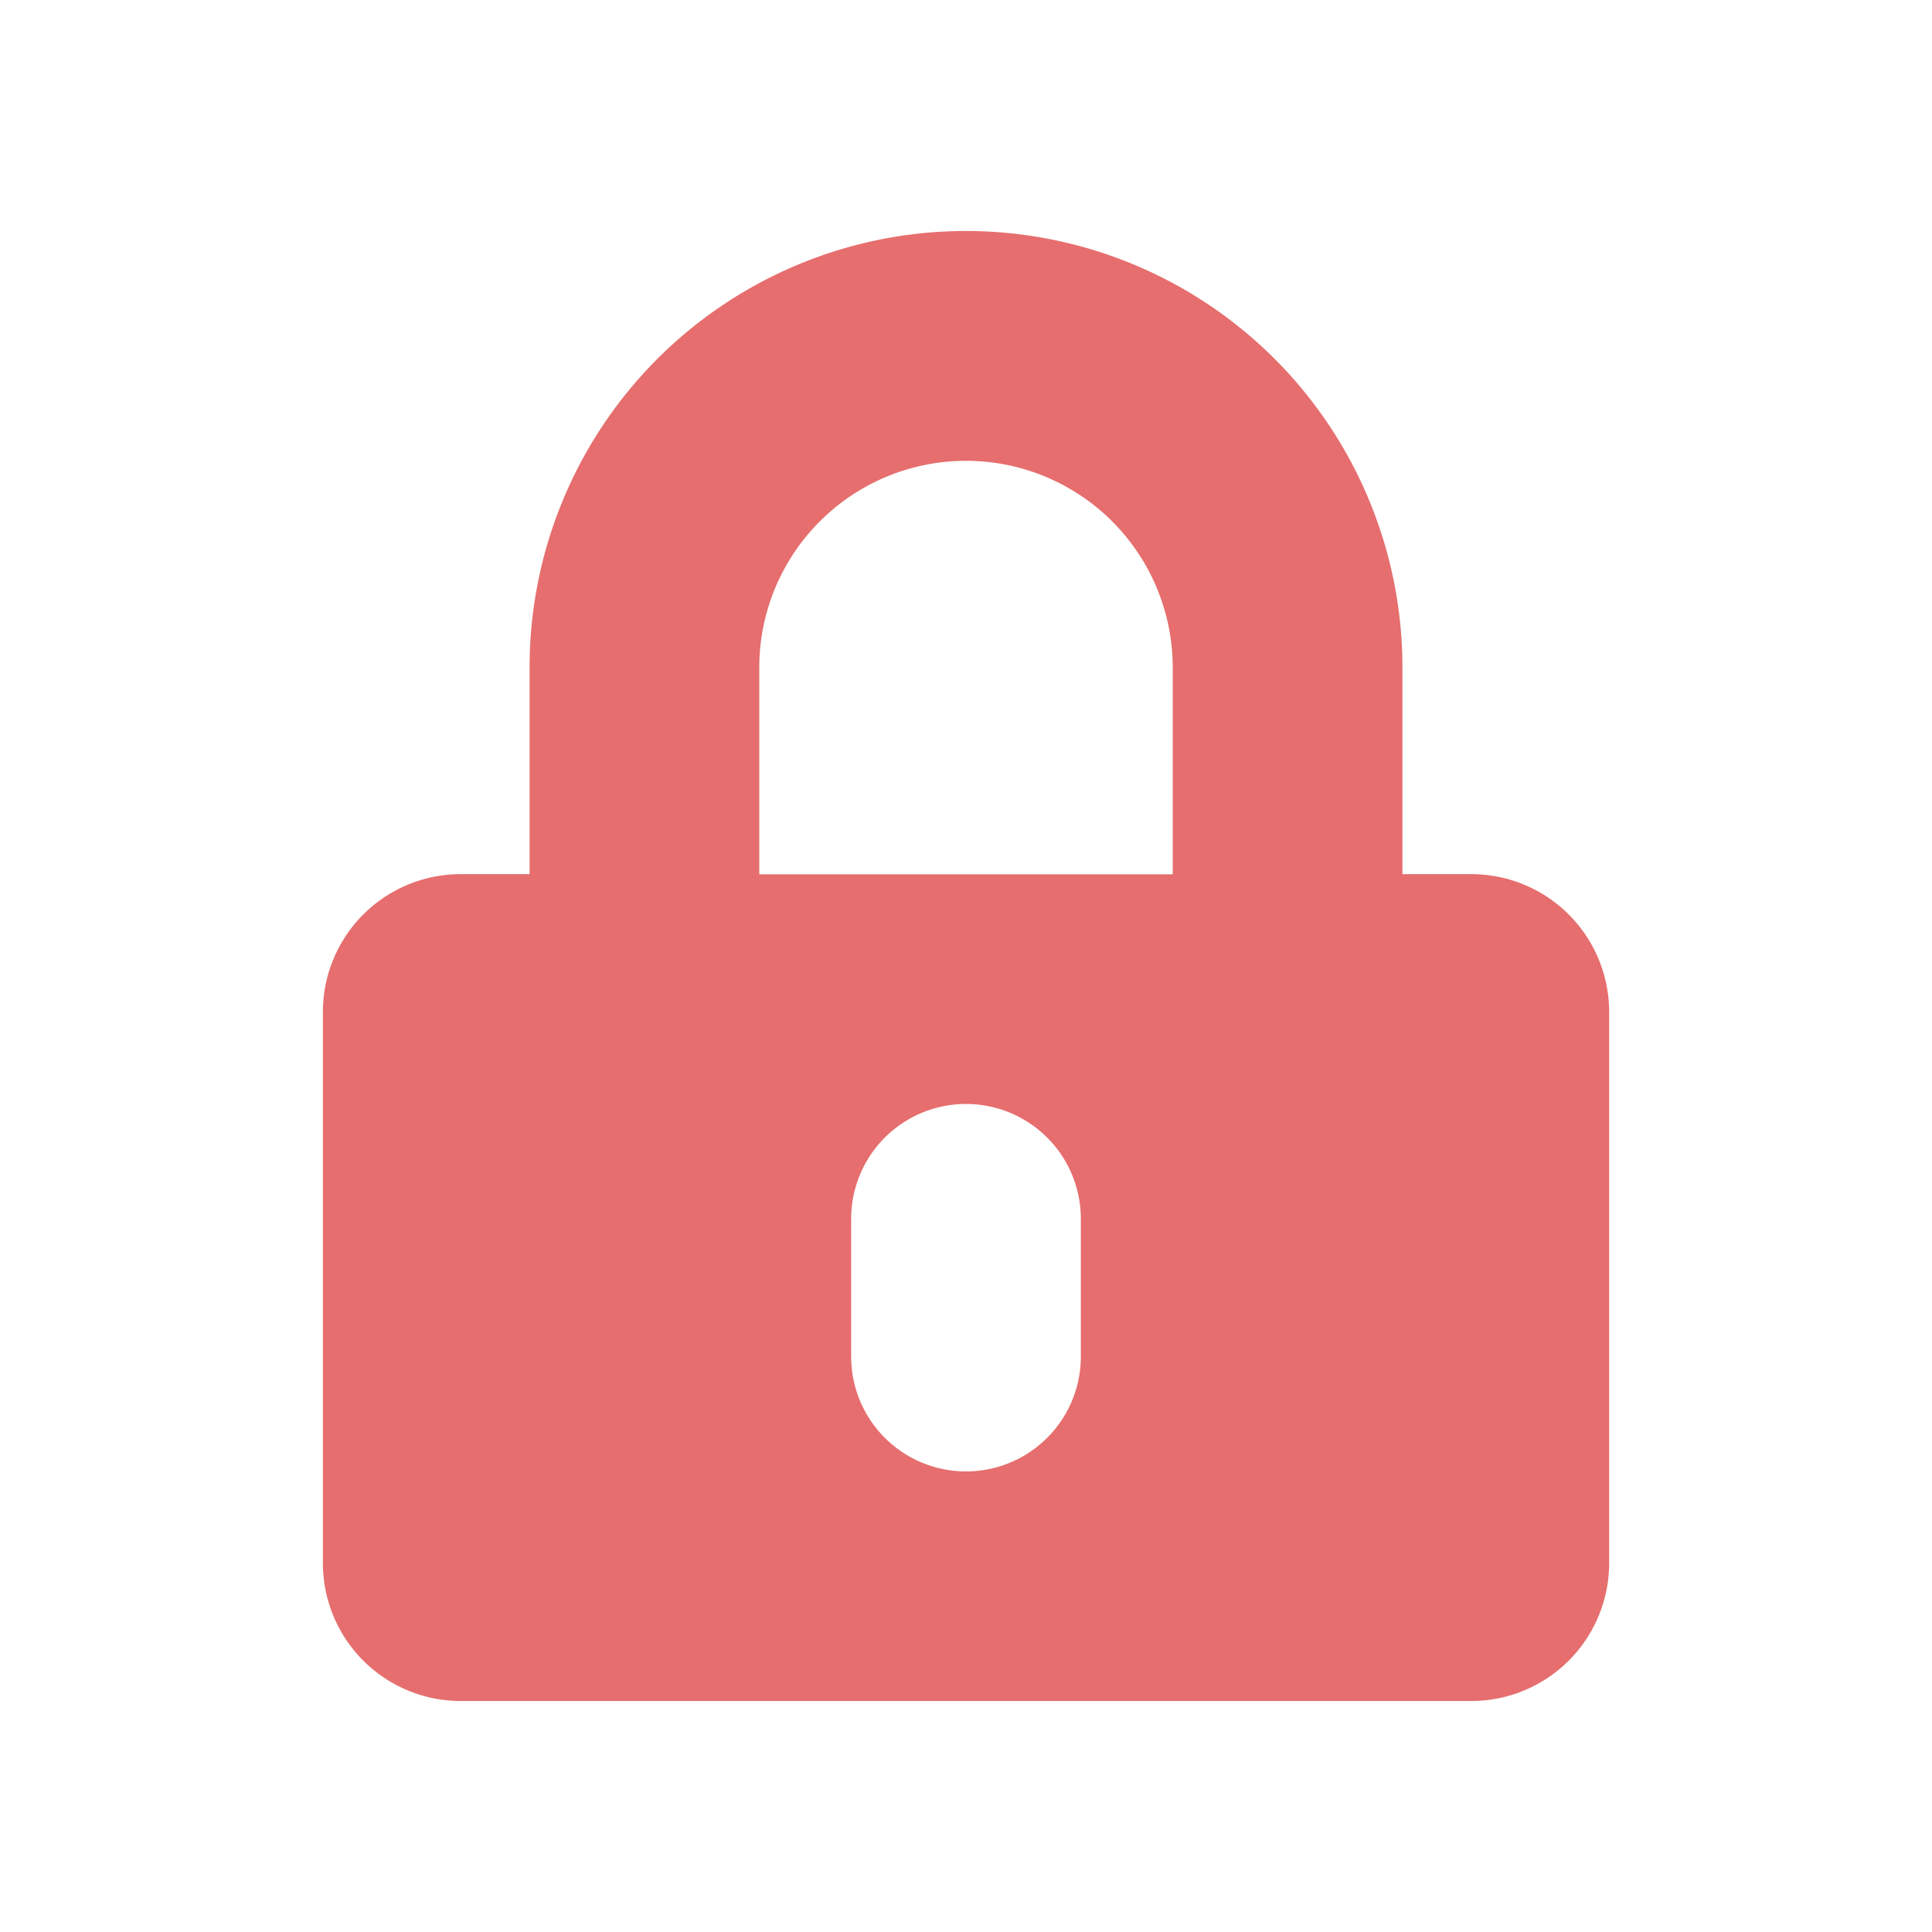
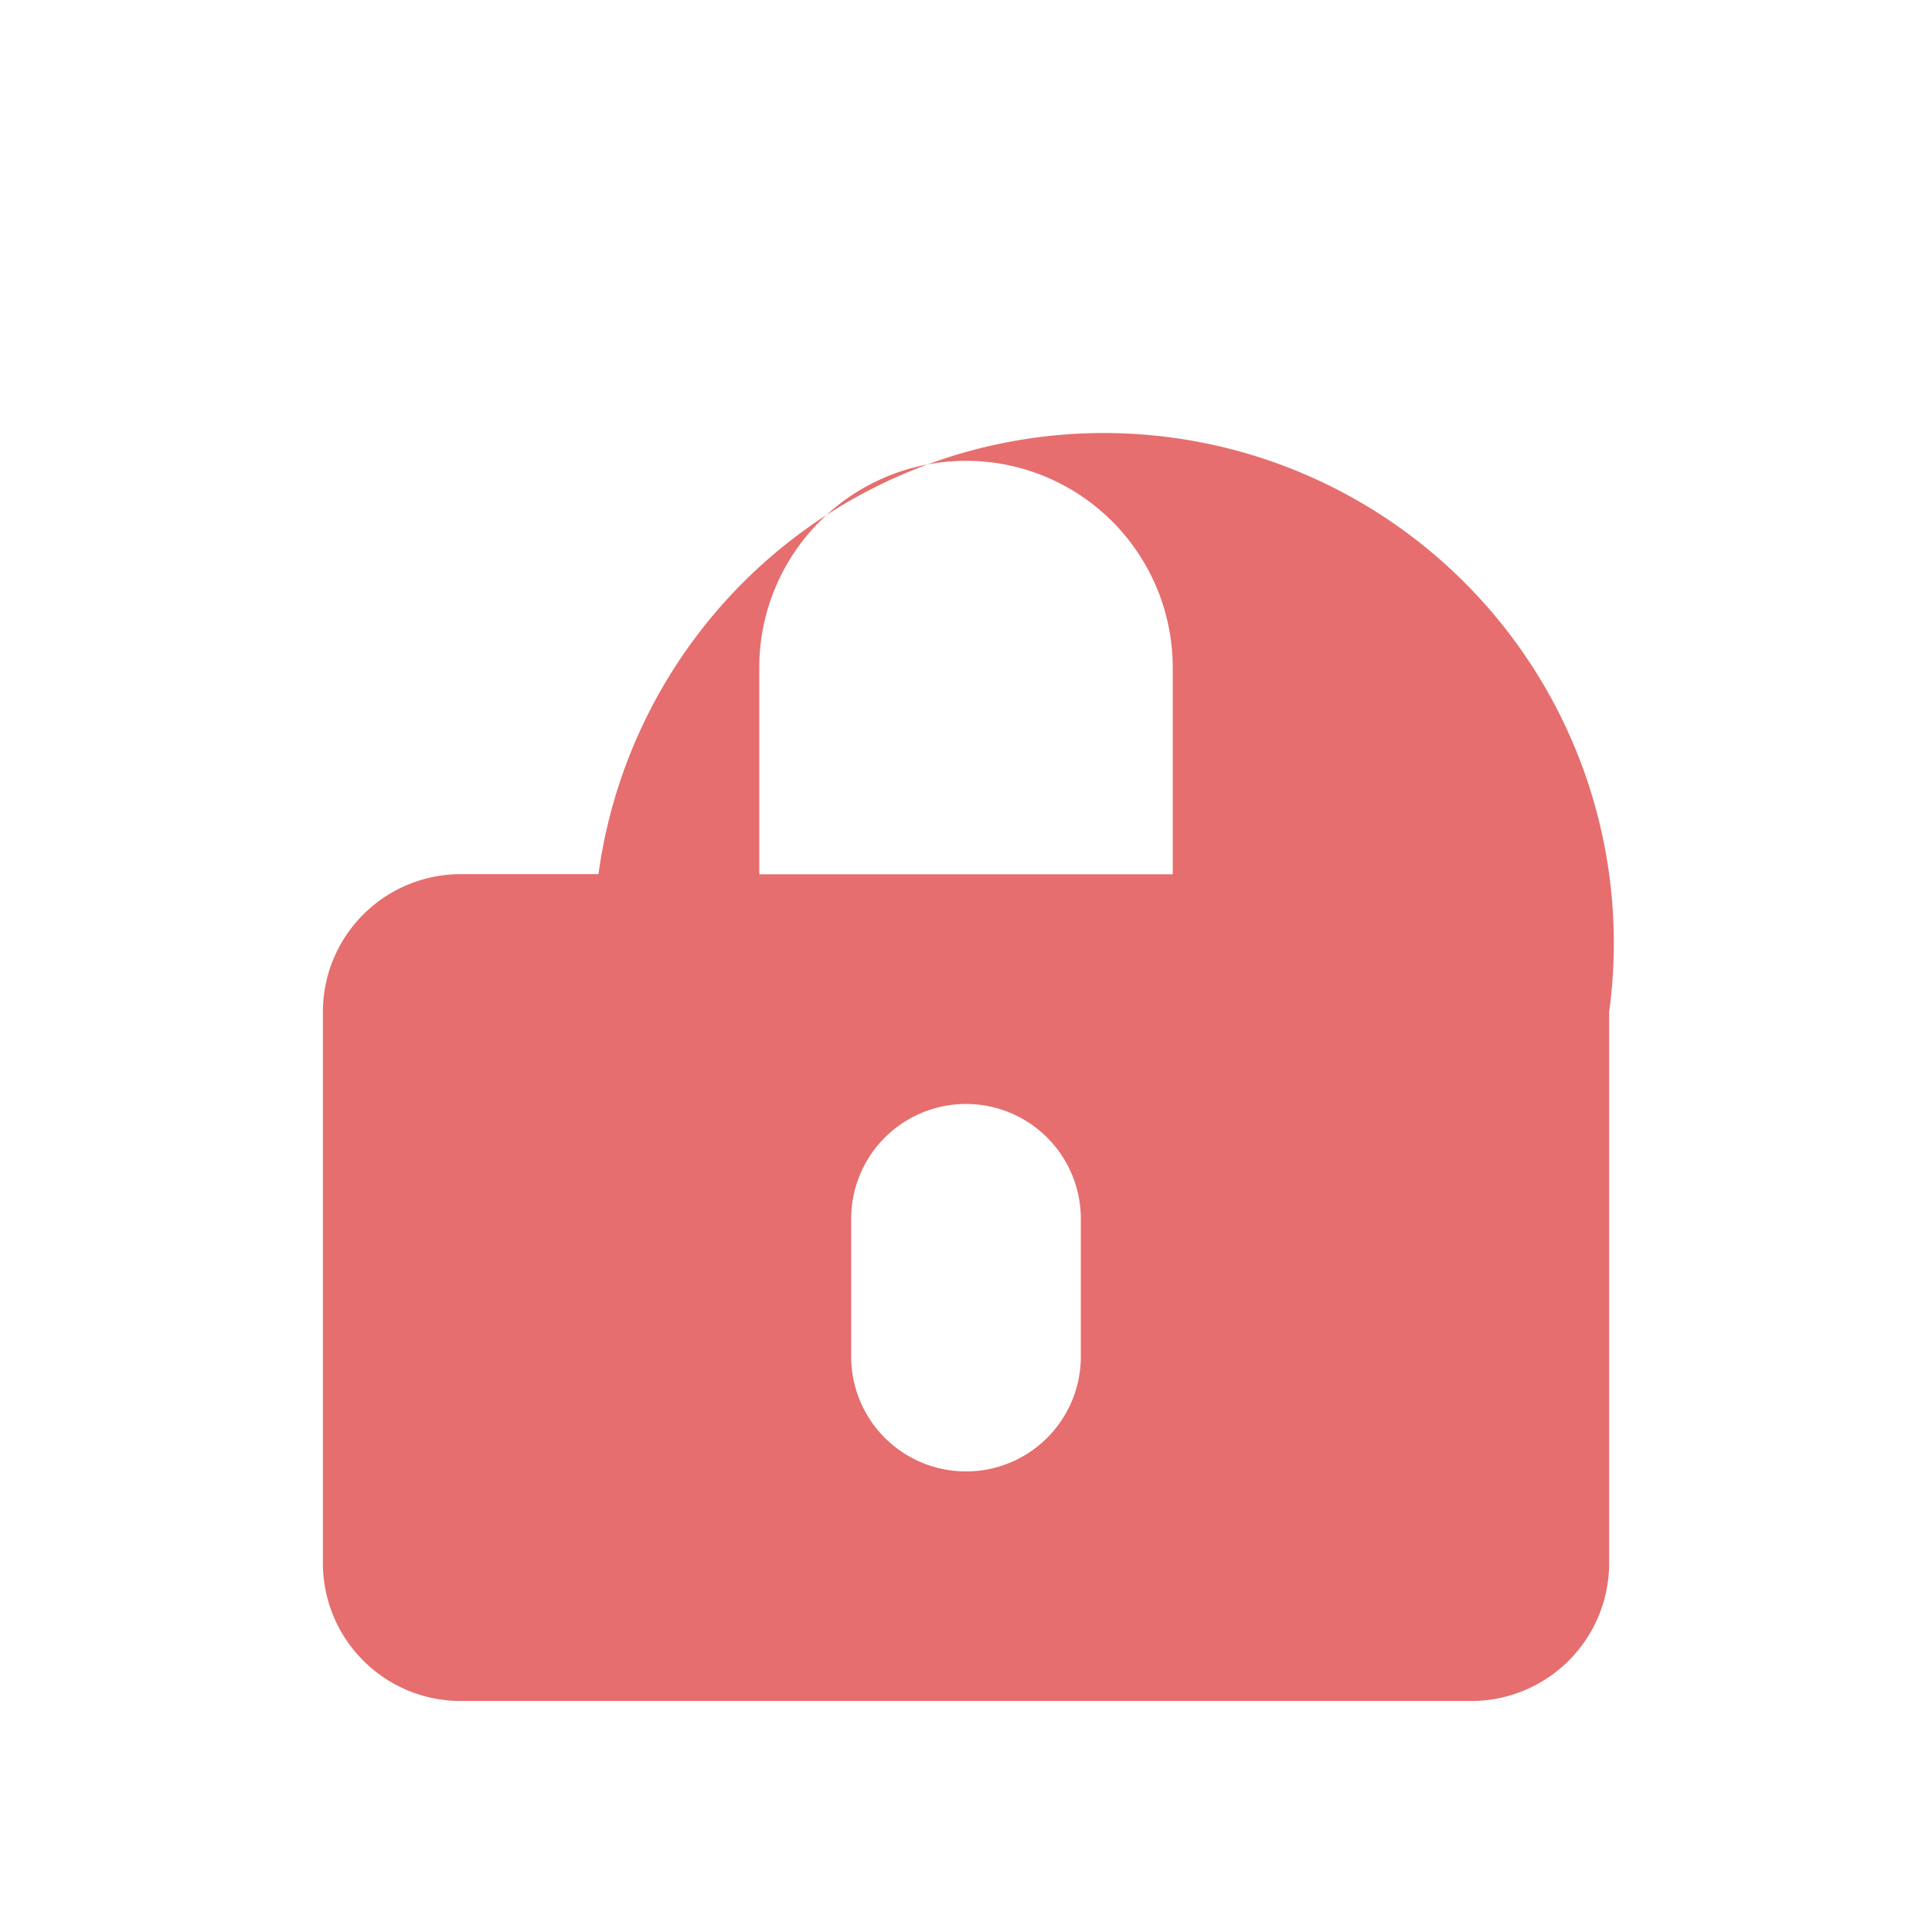
<svg xmlns="http://www.w3.org/2000/svg" width="46" height="46" viewBox="0 0 46 46">
  <g id="アイコン_プライバシーポリシー" data-name="アイコン プライバシーポリシー" transform="translate(-125 -263)">
-     <rect id="長方形_124" data-name="長方形 124" width="46" height="46" transform="translate(125 263)" fill="none" />
-     <path id="パス_172" data-name="パス 172" d="M360.313,208.094v13.125a3.283,3.283,0,0,1-3.282,3.281H332.969a3.282,3.282,0,0,1-3.281-3.281V208.094a3.281,3.281,0,0,1,3.281-3.281h1.64v-4.922a10.391,10.391,0,1,1,20.782,0v4.922h1.64A3.282,3.282,0,0,1,360.313,208.094Zm-10.391-8.2a4.922,4.922,0,1,0-9.844,0v4.922h9.844Zm-2.188,13.125a2.734,2.734,0,1,0-5.468,0V216.3a2.734,2.734,0,0,0,5.468,0Z" transform="translate(-197 79)" fill="#e66e6e" />
+     <path id="パス_172" data-name="パス 172" d="M360.313,208.094v13.125a3.283,3.283,0,0,1-3.282,3.281H332.969a3.282,3.282,0,0,1-3.281-3.281V208.094a3.281,3.281,0,0,1,3.281-3.281h1.64v-4.922v4.922h1.64A3.282,3.282,0,0,1,360.313,208.094Zm-10.391-8.2a4.922,4.922,0,1,0-9.844,0v4.922h9.844Zm-2.188,13.125a2.734,2.734,0,1,0-5.468,0V216.3a2.734,2.734,0,0,0,5.468,0Z" transform="translate(-197 79)" fill="#e66e6e" />
  </g>
</svg>